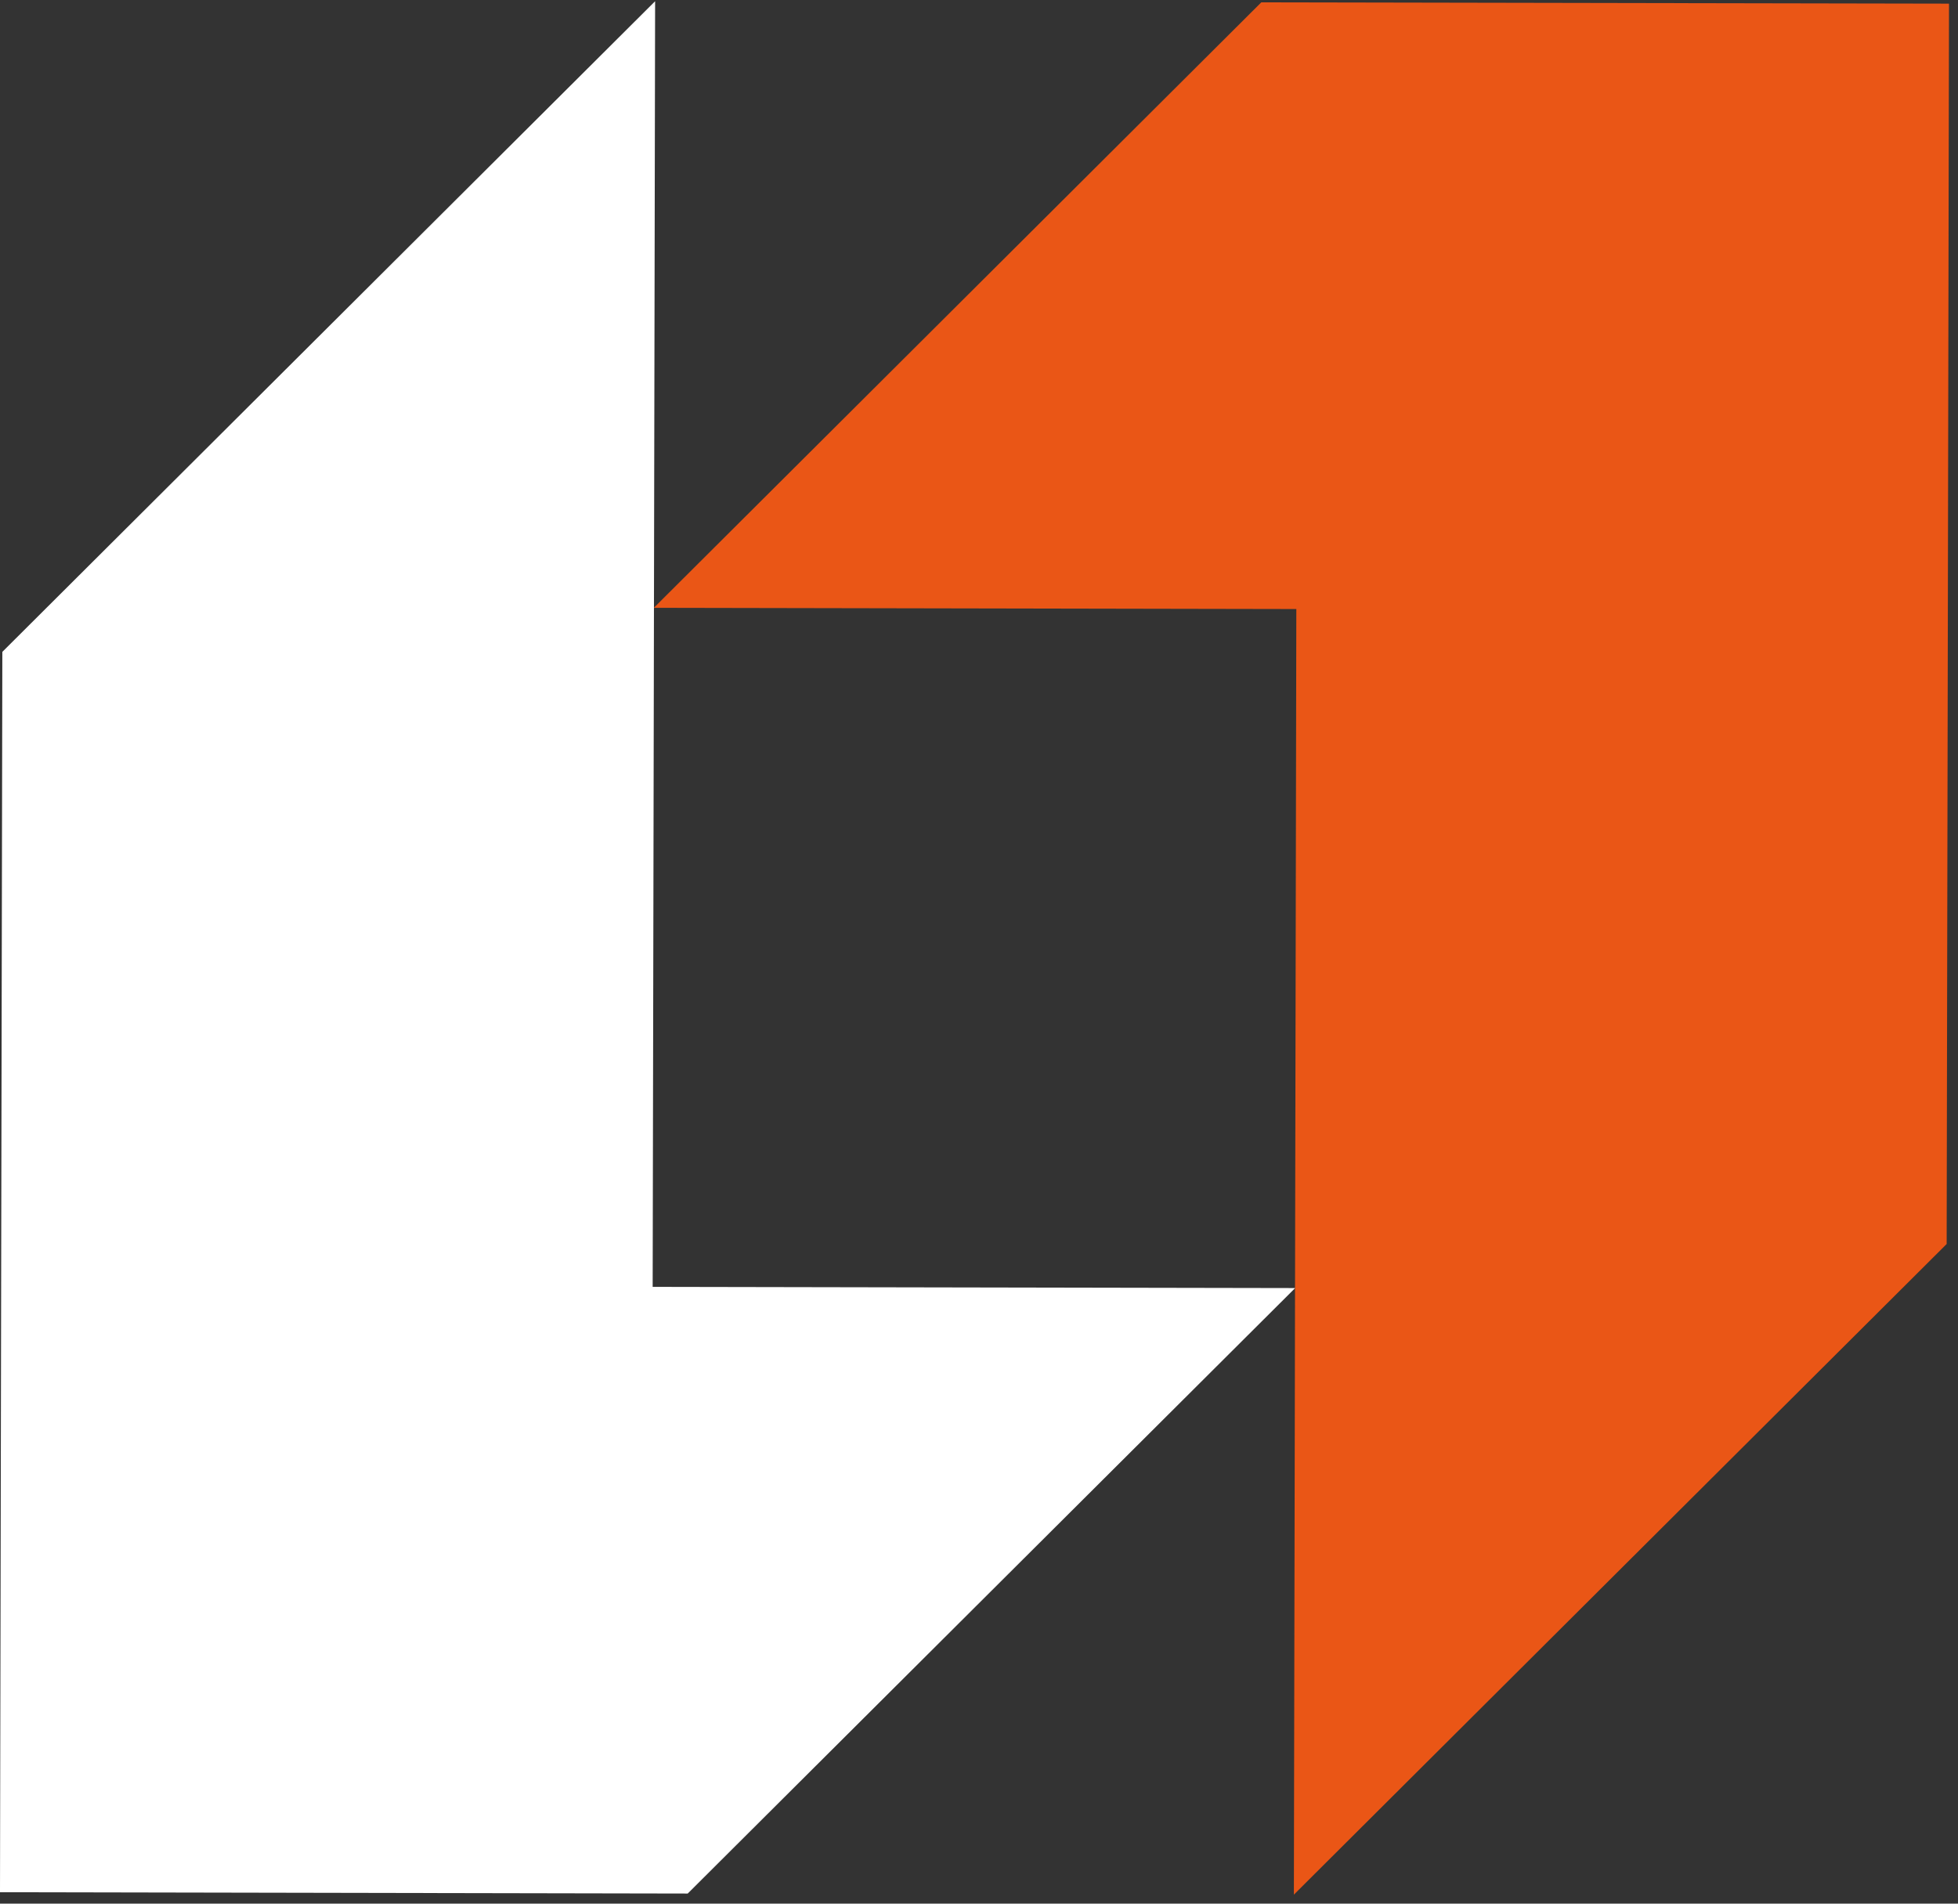
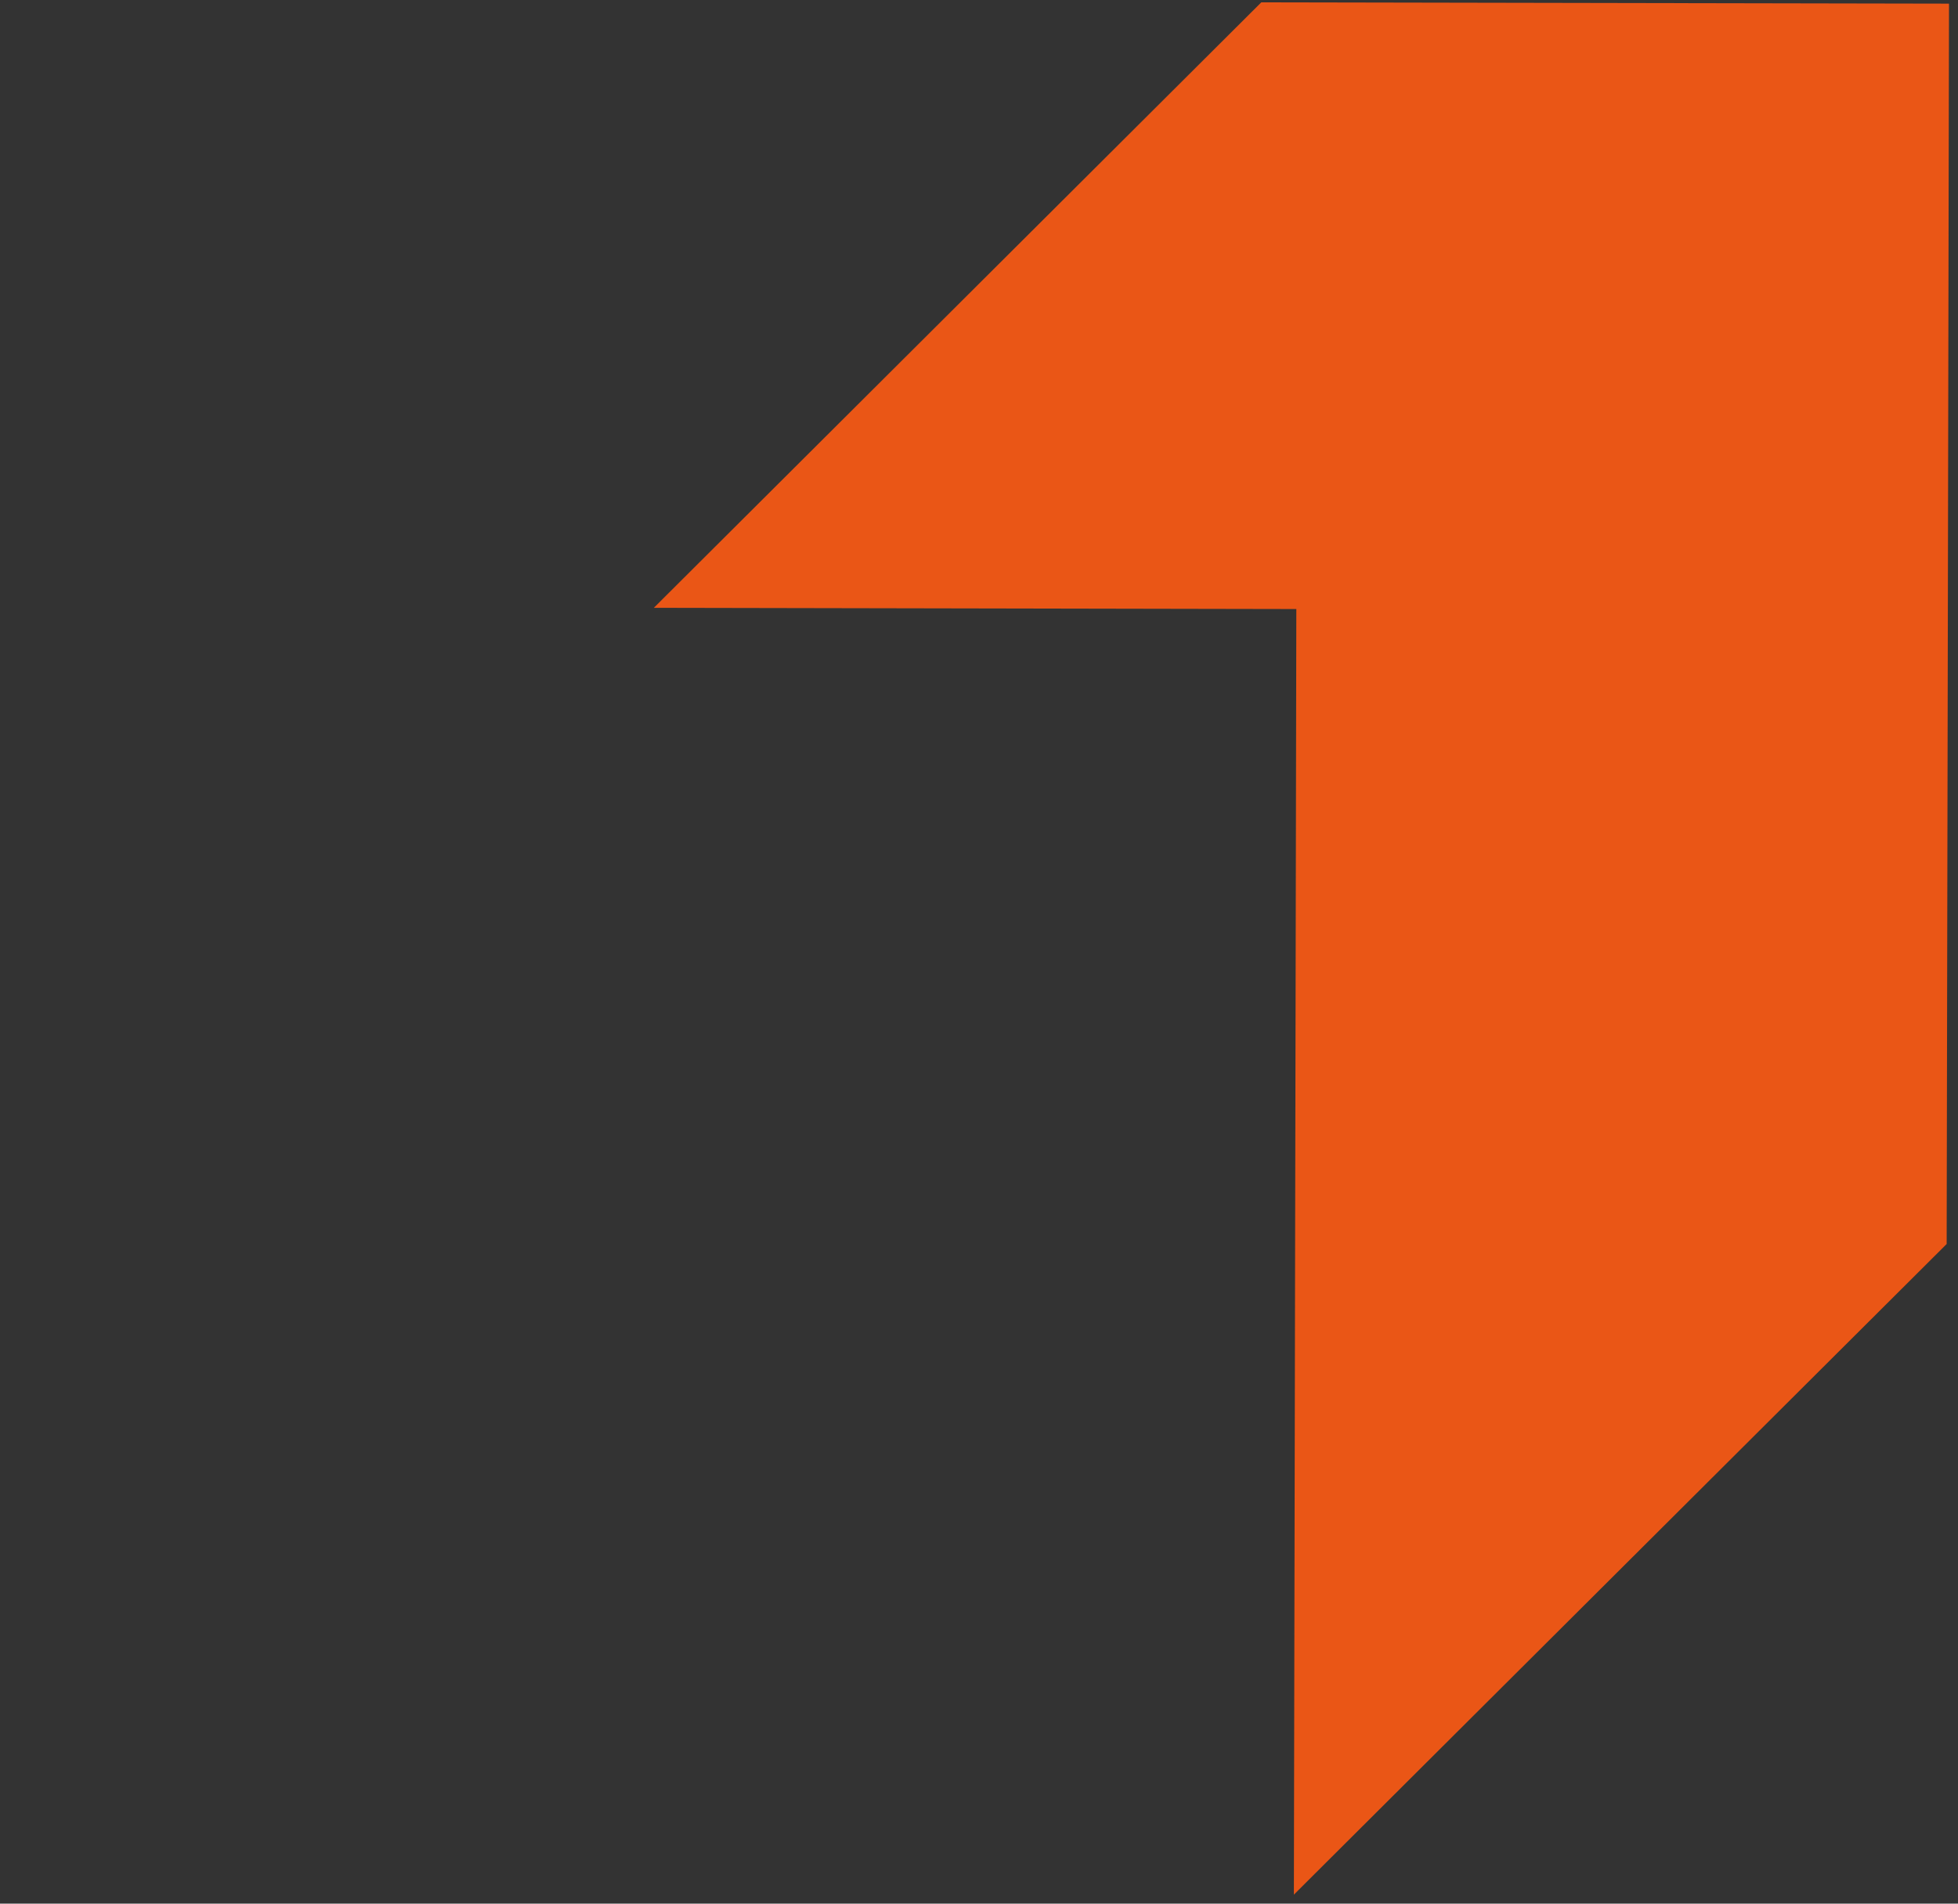
<svg xmlns="http://www.w3.org/2000/svg" width="72" height="70" viewBox="0 0 72 70" fill="none">
  <rect x="0" y="0" width="72" height="70" fill="#333333" stroke="none" />
  <path d="M46.38 0.087L24.043 22.35L47.669 22.395L47.579 69.669L71.583 45.744L71.669 0.134L46.38 0.087Z" fill="#EA5616" />
-   <path d="M25.289 69.628L47.626 47.364L24 47.32L24.09 0.045L0.086 23.97L-6.36866e-05 69.58L25.289 69.628Z" fill="white" />
</svg>